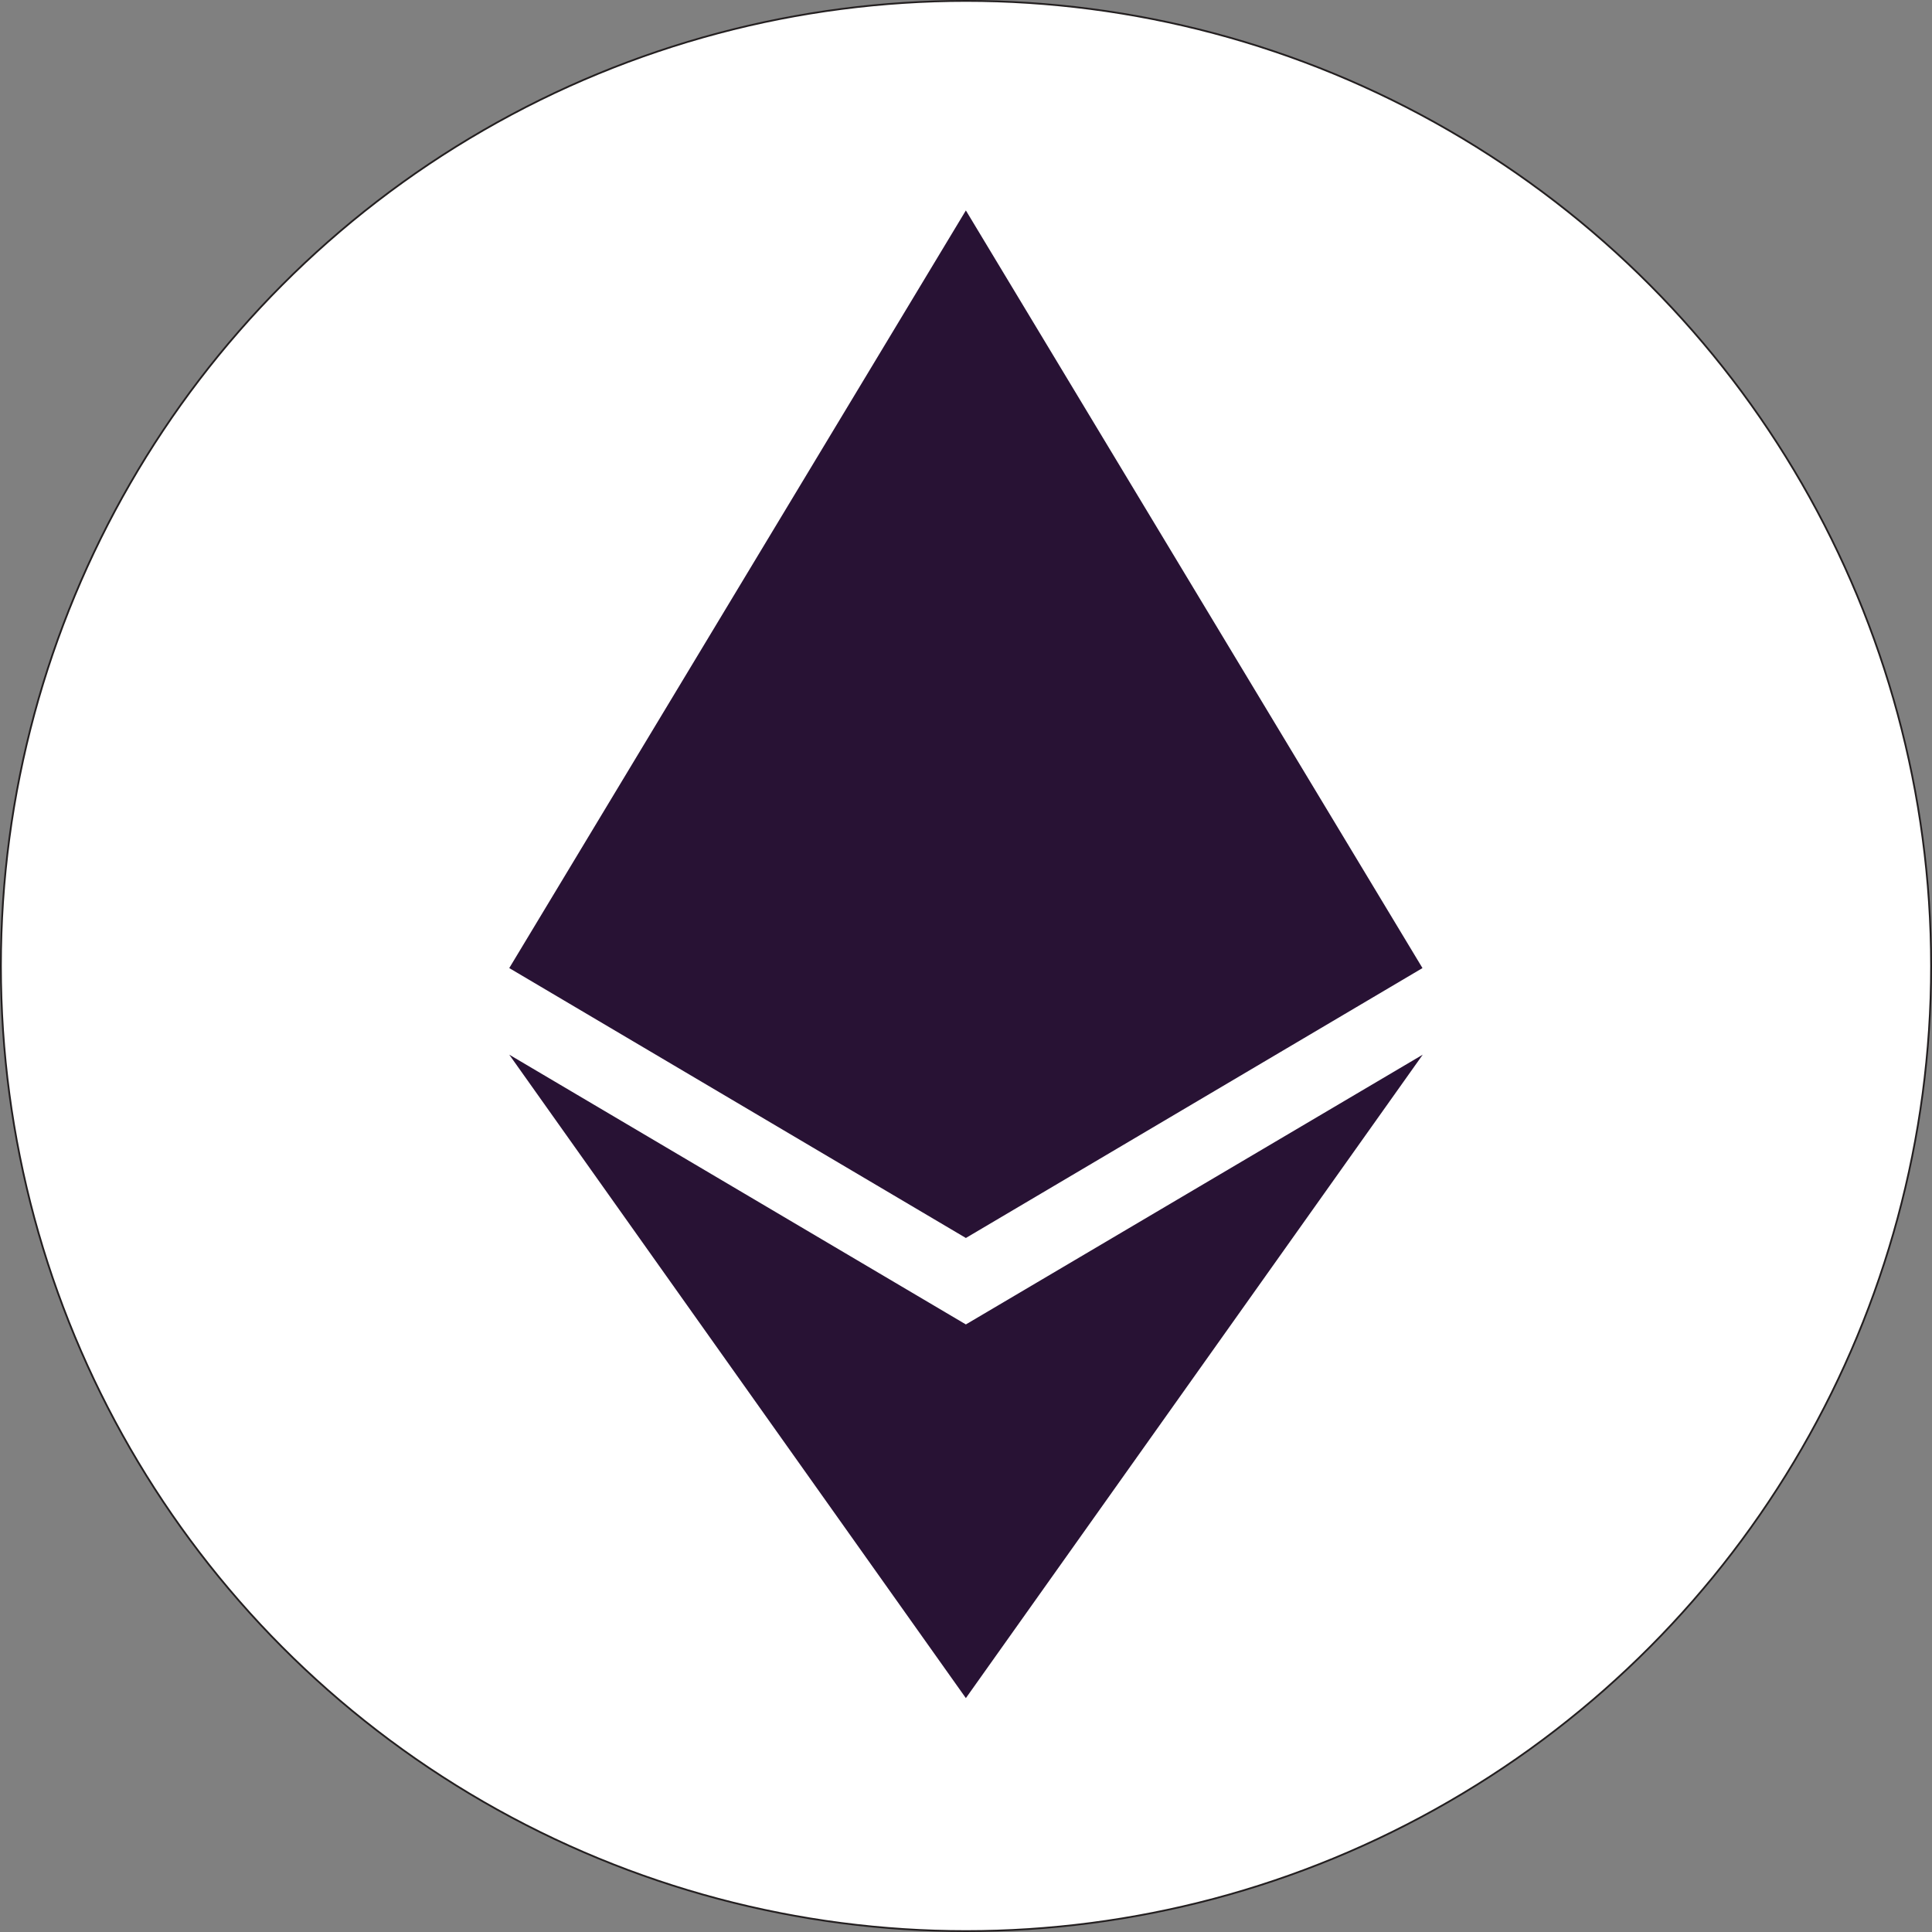
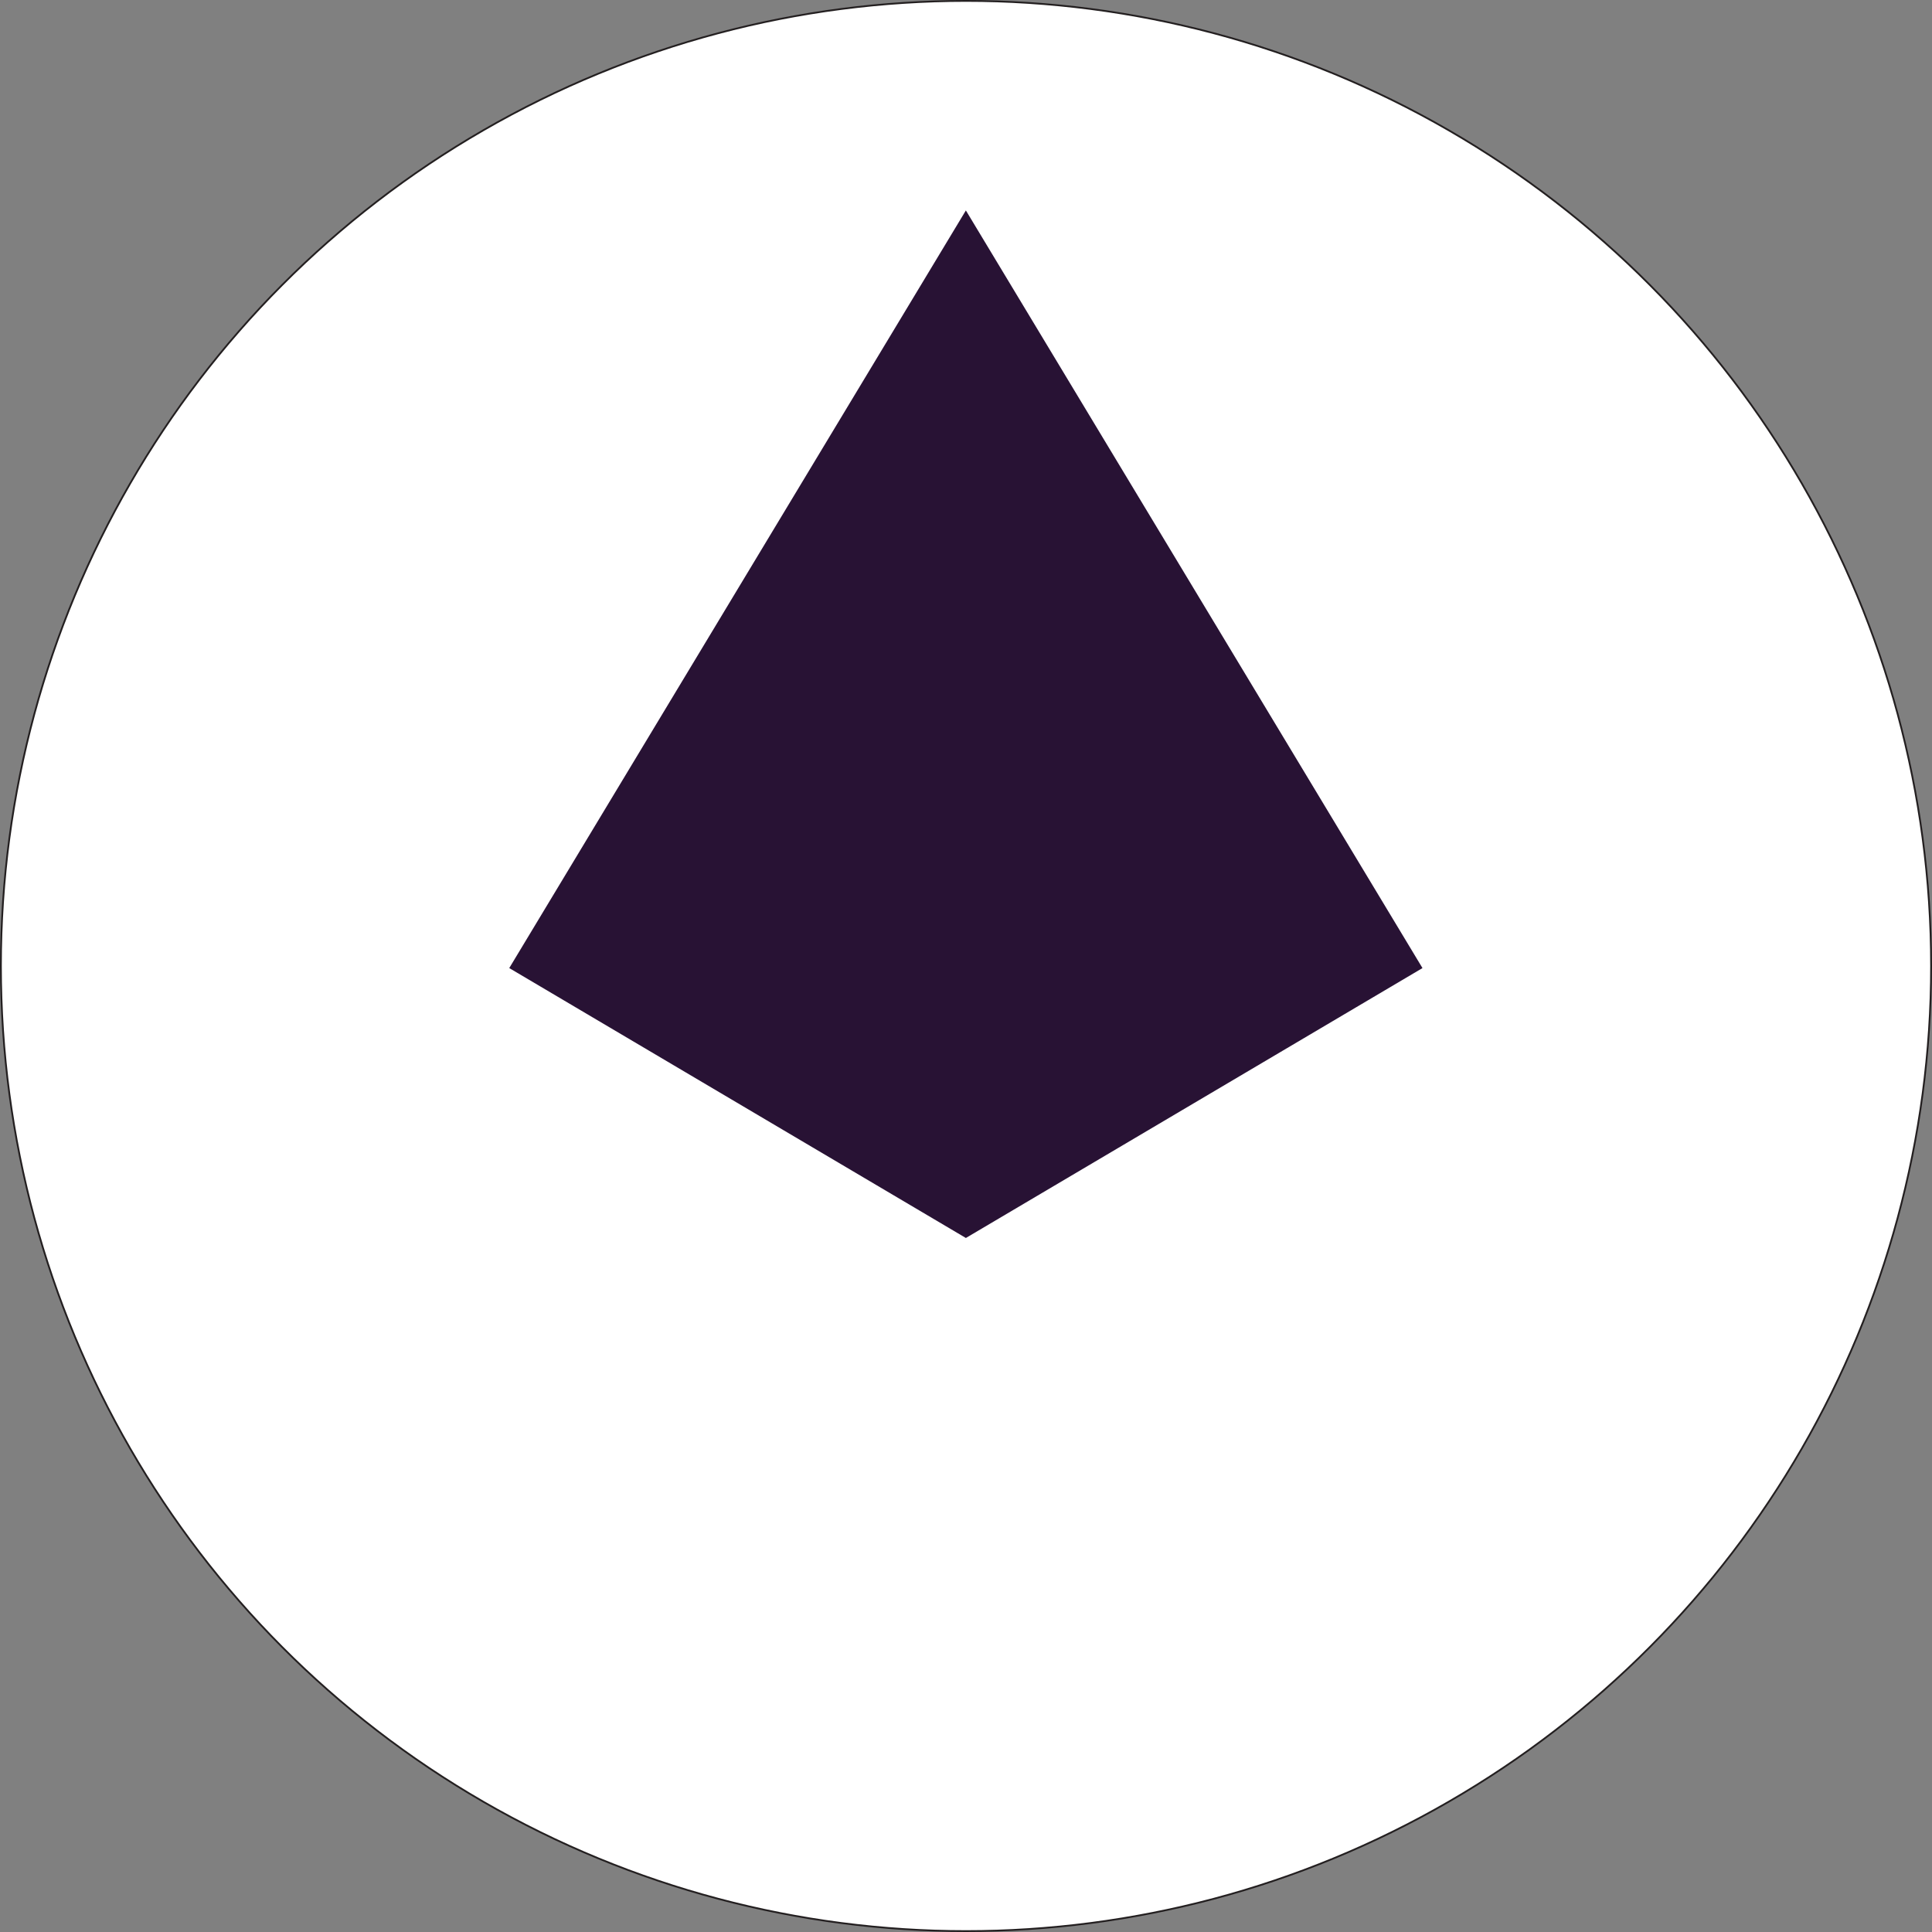
<svg xmlns="http://www.w3.org/2000/svg" id="Layer_1" data-name="Layer 1" viewBox="0 0 1081 1081">
  <rect x="0" y="0" width="1081" height="1081" fill="#808080" stroke="none" />
  <defs>
    <style>
      .cls-1 {
        fill: #281234;
      }

      .cls-2 {
        fill: #fff;
        stroke: #231f20;
        stroke-miterlimit: 10;
      }
    </style>
  </defs>
  <circle class="cls-2" cx="540.5" cy="540.5" r="540" />
  <g>
    <polygon class="cls-1" points="284.94 541.66 284.94 541.66 363.2 587.92 540.43 692.68 540.43 692.68 795.91 541.66 540.43 117.75 540.43 117.75 540.42 117.75 540.42 117.75 540.42 117.76 284.94 541.66 284.94 541.66" />
-     <polygon class="cls-1" points="796.06 590.11 540.43 741.05 540.43 741.05 284.94 590.11 540.42 950.13 540.42 950.14 796.06 590.11" />
  </g>
</svg>